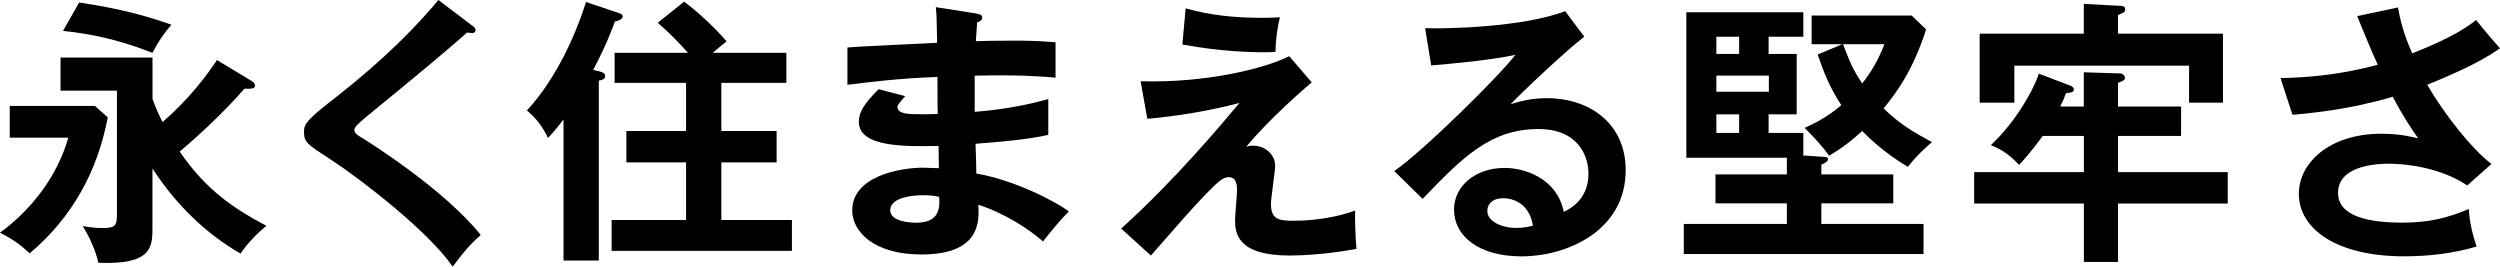
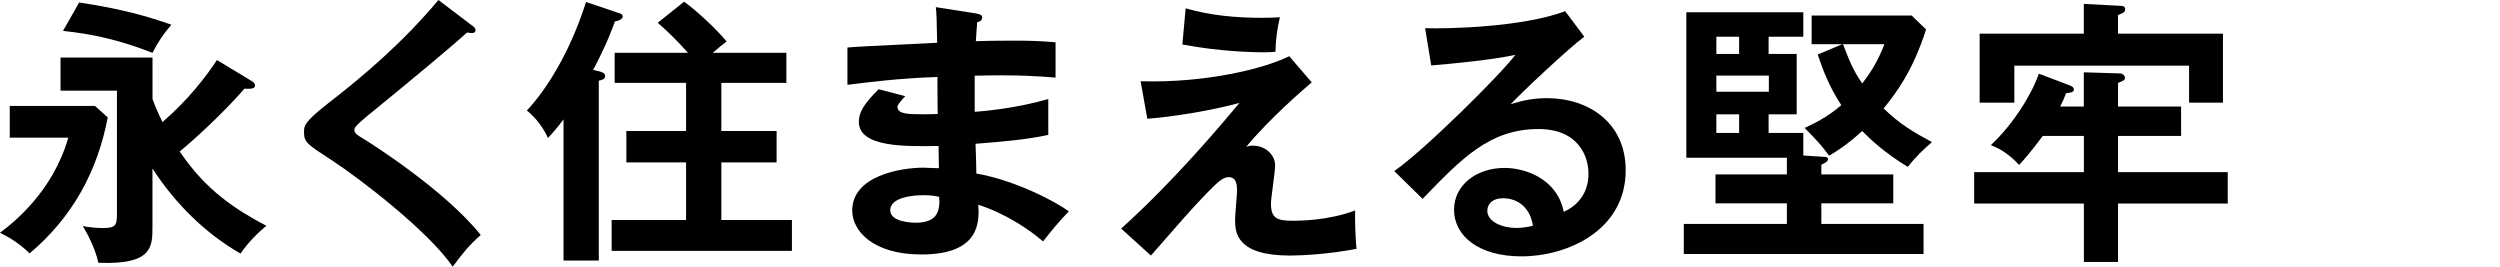
<svg xmlns="http://www.w3.org/2000/svg" width="225" height="24" viewBox="0 0 225 24" fill="none">
  <g clip-path="url(#clip0_106_9528)">
    <path d="M8.55 9.537L9.699 10.565C8.773 15.395 6.549 19.527 2.671 22.802C2.293 22.45 1.421 21.625 -0.005 20.949C1.219 20.049 4.772 17.221 6.145 12.391H0.878V9.537H8.555H8.55ZM13.726 8.909C13.854 9.234 14.024 9.782 14.625 10.986C17.024 8.909 18.578 6.832 19.525 5.405L22.674 7.306C22.797 7.38 22.951 7.508 22.951 7.705C22.951 8.004 22.552 8.004 21.999 7.982C20.046 10.235 17.471 12.562 16.173 13.637C18.546 17.141 21.174 18.845 23.973 20.32C23.148 20.997 22.27 21.897 21.648 22.823C18.424 20.97 15.748 18.291 13.721 15.166V20.395C13.721 22.221 13.721 23.851 8.848 23.648C8.624 22.573 8.071 21.369 7.448 20.347C7.847 20.422 8.523 20.523 9.225 20.523C10.401 20.523 10.524 20.299 10.524 19.271V8.158H5.448V5.181H13.726V8.909ZM7.124 0.224C10.997 0.799 13.45 1.523 15.423 2.226C14.721 3.051 14.295 3.653 13.721 4.755C10.72 3.578 8.246 3.051 5.672 2.78L7.124 0.224Z" fill="black" />
    <path d="M42.502 2.3C42.651 2.402 42.8 2.551 42.8 2.7C42.8 2.801 42.752 2.977 42.475 2.977C42.401 2.977 42.252 2.95 42.023 2.929C41.023 3.882 36.623 7.535 32.995 10.485C31.921 11.385 31.894 11.534 31.894 11.688C31.894 11.987 32.117 12.141 32.868 12.588C33.267 12.839 39.943 17.019 43.268 21.146C42.146 22.147 41.741 22.674 40.741 24C38.618 20.874 32.49 16.14 29.888 14.441C27.611 12.966 27.361 12.812 27.361 11.864C27.361 11.316 27.409 10.964 29.484 9.335C32.66 6.88 36.235 3.855 39.459 0L42.486 2.3H42.502Z" fill="black" />
    <path d="M53.892 6.406C54.142 6.481 54.467 6.555 54.467 6.859C54.467 7.136 54.142 7.21 53.892 7.258V23.451H50.716V10.741C50.264 11.364 49.764 11.944 49.317 12.418C48.892 11.492 48.269 10.639 47.418 9.942C48.87 8.414 51.169 5.139 52.743 0.181L55.717 1.182C55.893 1.23 56.042 1.331 56.042 1.48C56.042 1.683 55.765 1.858 55.34 1.933C55.116 2.535 54.691 3.807 53.387 6.289L53.887 6.411L53.892 6.406ZM70.773 4.755V7.46H64.921V11.79H69.895V14.617H64.921V19.799H71.273V22.578H55.047V19.799H61.745V14.617H56.372V11.79H61.745V7.46H55.318V4.755H61.92C61.069 3.802 60.17 2.881 59.197 2.05L61.569 0.149C62.867 1.102 64.495 2.652 65.394 3.728C65.192 3.877 64.394 4.526 64.144 4.755H70.768H70.773Z" fill="black" />
    <path d="M87.898 1.225C88.148 1.273 88.398 1.326 88.398 1.576C88.398 1.874 88.122 1.954 87.946 2.002C87.898 2.577 87.871 3.003 87.824 3.706C88.473 3.68 89.574 3.658 91.25 3.658C92.675 3.658 93.548 3.685 95 3.807V6.986C93.798 6.885 91.776 6.71 87.723 6.811V10.064C88.372 10.016 91.324 9.787 94.346 8.914V12.141C92.298 12.594 89.946 12.764 87.797 12.94C87.824 13.366 87.871 15.24 87.871 15.618C91.372 16.22 95.048 18.169 96.197 19.021C95.298 19.948 94.724 20.651 93.873 21.726C92.596 20.624 90.5 19.223 88.047 18.425C88.148 19.974 88.196 22.903 82.924 22.903C78.572 22.903 76.7 20.778 76.7 18.947C76.7 15.815 81.073 15.091 83.1 15.091C83.376 15.091 84.174 15.139 84.499 15.139C84.499 15.011 84.472 13.361 84.472 13.137C81.546 13.185 77.295 13.286 77.295 10.959C77.295 10.107 77.748 9.356 79.072 8.03L81.472 8.653C81.195 8.951 80.769 9.431 80.769 9.606C80.769 10.256 81.695 10.283 82.945 10.283C83.52 10.283 83.897 10.283 84.398 10.256C84.371 9.729 84.371 7.402 84.371 6.928C80.844 7.05 78.322 7.381 76.269 7.631V4.276C77.545 4.154 83.195 3.925 84.344 3.85C84.296 1.55 84.296 1.299 84.222 0.644L87.898 1.219V1.225ZM83.094 17.567C82.296 17.567 80.12 17.716 80.12 18.92C80.12 19.969 82.019 20.044 82.397 20.044C83.924 20.044 84.695 19.442 84.52 17.716C84.195 17.642 83.796 17.567 83.094 17.567Z" fill="black" />
    <path d="M118.062 7.407C117.44 7.934 114.285 10.634 112.162 13.211C112.386 13.137 112.46 13.11 112.764 13.11C113.966 13.11 114.764 14.01 114.764 14.889C114.764 15.437 114.386 17.818 114.386 18.318C114.386 19.692 114.987 19.868 116.387 19.868C116.86 19.868 119.509 19.868 121.962 18.941C121.935 19.74 121.989 21.471 122.084 22.397C119.584 22.871 117.259 22.999 116.083 22.999C111.258 22.999 111.157 20.895 111.157 19.772C111.157 19.346 111.333 17.546 111.333 17.168C111.333 16.769 111.333 15.943 110.582 15.943C110.034 15.943 109.556 16.417 108.481 17.519C107.406 18.622 105.981 20.246 103.581 22.999L100.905 20.571C105.757 16.194 109.854 11.284 111.556 9.26C108.981 9.963 105.555 10.512 103.257 10.687L102.656 7.311C108.481 7.487 113.78 6.182 116.03 5.059L118.057 7.412L118.062 7.407ZM106.715 0.751C108.965 1.401 111.263 1.603 113.615 1.603C114.338 1.603 114.689 1.576 115.19 1.555C114.94 2.604 114.812 3.632 114.791 4.659C114.514 4.686 114.216 4.707 113.764 4.707C113.088 4.707 109.965 4.681 106.412 4.004L106.709 0.751H106.715Z" fill="black" />
    <path d="M142.583 3.302C141.056 4.452 136.906 8.355 135.96 9.383C136.609 9.18 137.662 8.834 139.237 8.834C142.939 8.834 146.312 11.012 146.312 15.315C146.312 20.773 141.014 23.073 136.938 23.073C133.087 23.073 130.863 21.247 130.863 18.867C130.863 16.715 132.815 15.113 135.412 15.113C137.311 15.113 140.162 16.114 140.737 19.069C142.961 18.041 142.961 16.092 142.961 15.592C142.961 14.138 142.109 11.614 138.46 11.614C134.087 11.614 131.56 14.245 128.033 17.898L125.484 15.395C128.16 13.542 134.959 6.811 136.385 4.936C134.209 5.41 130.411 5.762 128.809 5.889L128.261 2.535C130.134 2.609 137.039 2.46 140.865 1.006L142.588 3.307L142.583 3.302ZM135.231 17.844C134.305 17.844 133.858 18.393 133.858 18.968C133.858 19.969 135.231 20.517 136.46 20.517C137.109 20.517 137.662 20.39 137.96 20.315C137.736 18.765 136.683 17.839 135.236 17.839L135.231 17.844Z" fill="black" />
    <path d="M164.224 14.117C164.373 14.117 164.522 14.191 164.522 14.319C164.522 14.569 164.096 14.745 163.921 14.82V15.698H170.395V18.302H163.921V20.155H173.119V22.86H151.541V20.155H160.819V18.302H154.393V15.698H160.819V14.197H151.77V1.102H162.298V3.307H159.175V4.856H161.702V10.288H159.175V11.965H162.298V13.994L164.224 14.122V14.117ZM156.521 4.856V3.307H154.472V4.856H156.521ZM154.472 6.805V8.259H159.197V6.805H154.472ZM154.472 10.288V11.965H156.521V10.288H154.472ZM165.799 3.978H163.048V1.401H172.05L173.348 2.652C172.145 6.406 170.645 8.382 169.523 9.761C171.023 11.188 172.071 11.811 173.874 12.791C173.124 13.44 172.475 14.042 171.699 15.017C169.624 13.765 168.273 12.487 167.597 11.79C166.171 13.089 165.32 13.589 164.623 14.015C163.899 13.041 163.5 12.615 162.42 11.513C163.171 11.161 164.421 10.586 165.719 9.463C164.692 7.913 164.118 6.459 163.591 4.91L165.793 3.983L165.799 3.978ZM165.873 3.978C166.421 5.405 166.724 6.23 167.597 7.508C168.273 6.656 168.996 5.554 169.597 3.978H165.873Z" fill="black" />
    <path d="M187.542 9.585V6.507L190.793 6.608C191.043 6.608 191.245 6.811 191.245 7.008C191.245 7.205 191.123 7.258 190.623 7.46V9.585H196.299V12.237H190.623V15.491H200.497V18.318H190.623V23.574H187.548V18.318H177.674V15.491H187.548V12.237H183.845C183.67 12.461 182.797 13.691 181.722 14.841C180.621 13.664 179.749 13.291 179.174 13.062C181.148 11.236 182.85 8.509 183.499 6.63L186.324 7.705C186.473 7.753 186.649 7.881 186.649 8.057C186.649 8.334 186.25 8.355 185.946 8.382C185.771 8.856 185.67 9.085 185.42 9.585H187.548H187.542ZM200.066 3.03V9.239H197.017V5.911H181.291V9.239H178.169V3.03H187.542V0.351L190.867 0.527C191.016 0.527 191.266 0.554 191.266 0.825C191.266 1.076 191.144 1.15 190.617 1.353V3.03H200.071H200.066Z" fill="black" />
-     <path d="M215.823 0.676C215.999 1.704 216.275 2.929 217.1 4.803C220.925 3.302 222.25 2.274 222.851 1.8C223.777 2.977 224.5 3.775 225 4.351C223 5.751 220.399 6.827 218.451 7.631C220.053 10.384 222.452 13.387 224.229 14.761L222.053 16.689C219.627 15.065 216.504 14.734 215.025 14.734C214.376 14.734 210.423 14.734 210.423 17.36C210.423 19.463 213.147 20.038 216.222 20.038C218.723 20.038 220.372 19.564 222.197 18.813C222.223 19.862 222.574 21.29 222.899 22.189C220.776 22.812 218.574 23.068 216.371 23.068C210.221 23.068 206.896 20.565 206.896 17.439C206.896 14.66 209.647 12.035 214.323 12.035C215.999 12.035 217.175 12.333 217.648 12.461C217.02 11.582 216.249 10.432 215.35 8.706C211.551 9.83 208.274 10.16 206.322 10.331L205.247 7.029C207.247 6.981 210.296 6.827 213.999 5.826C213.376 4.473 212.647 2.673 212.147 1.448L215.823 0.671V0.676Z" fill="black" />
  </g>
  <defs>
    <clipPath id="clip0_106_9528">
      <rect width="225" height="24" fill="white" />
    </clipPath>
  </defs>
</svg>